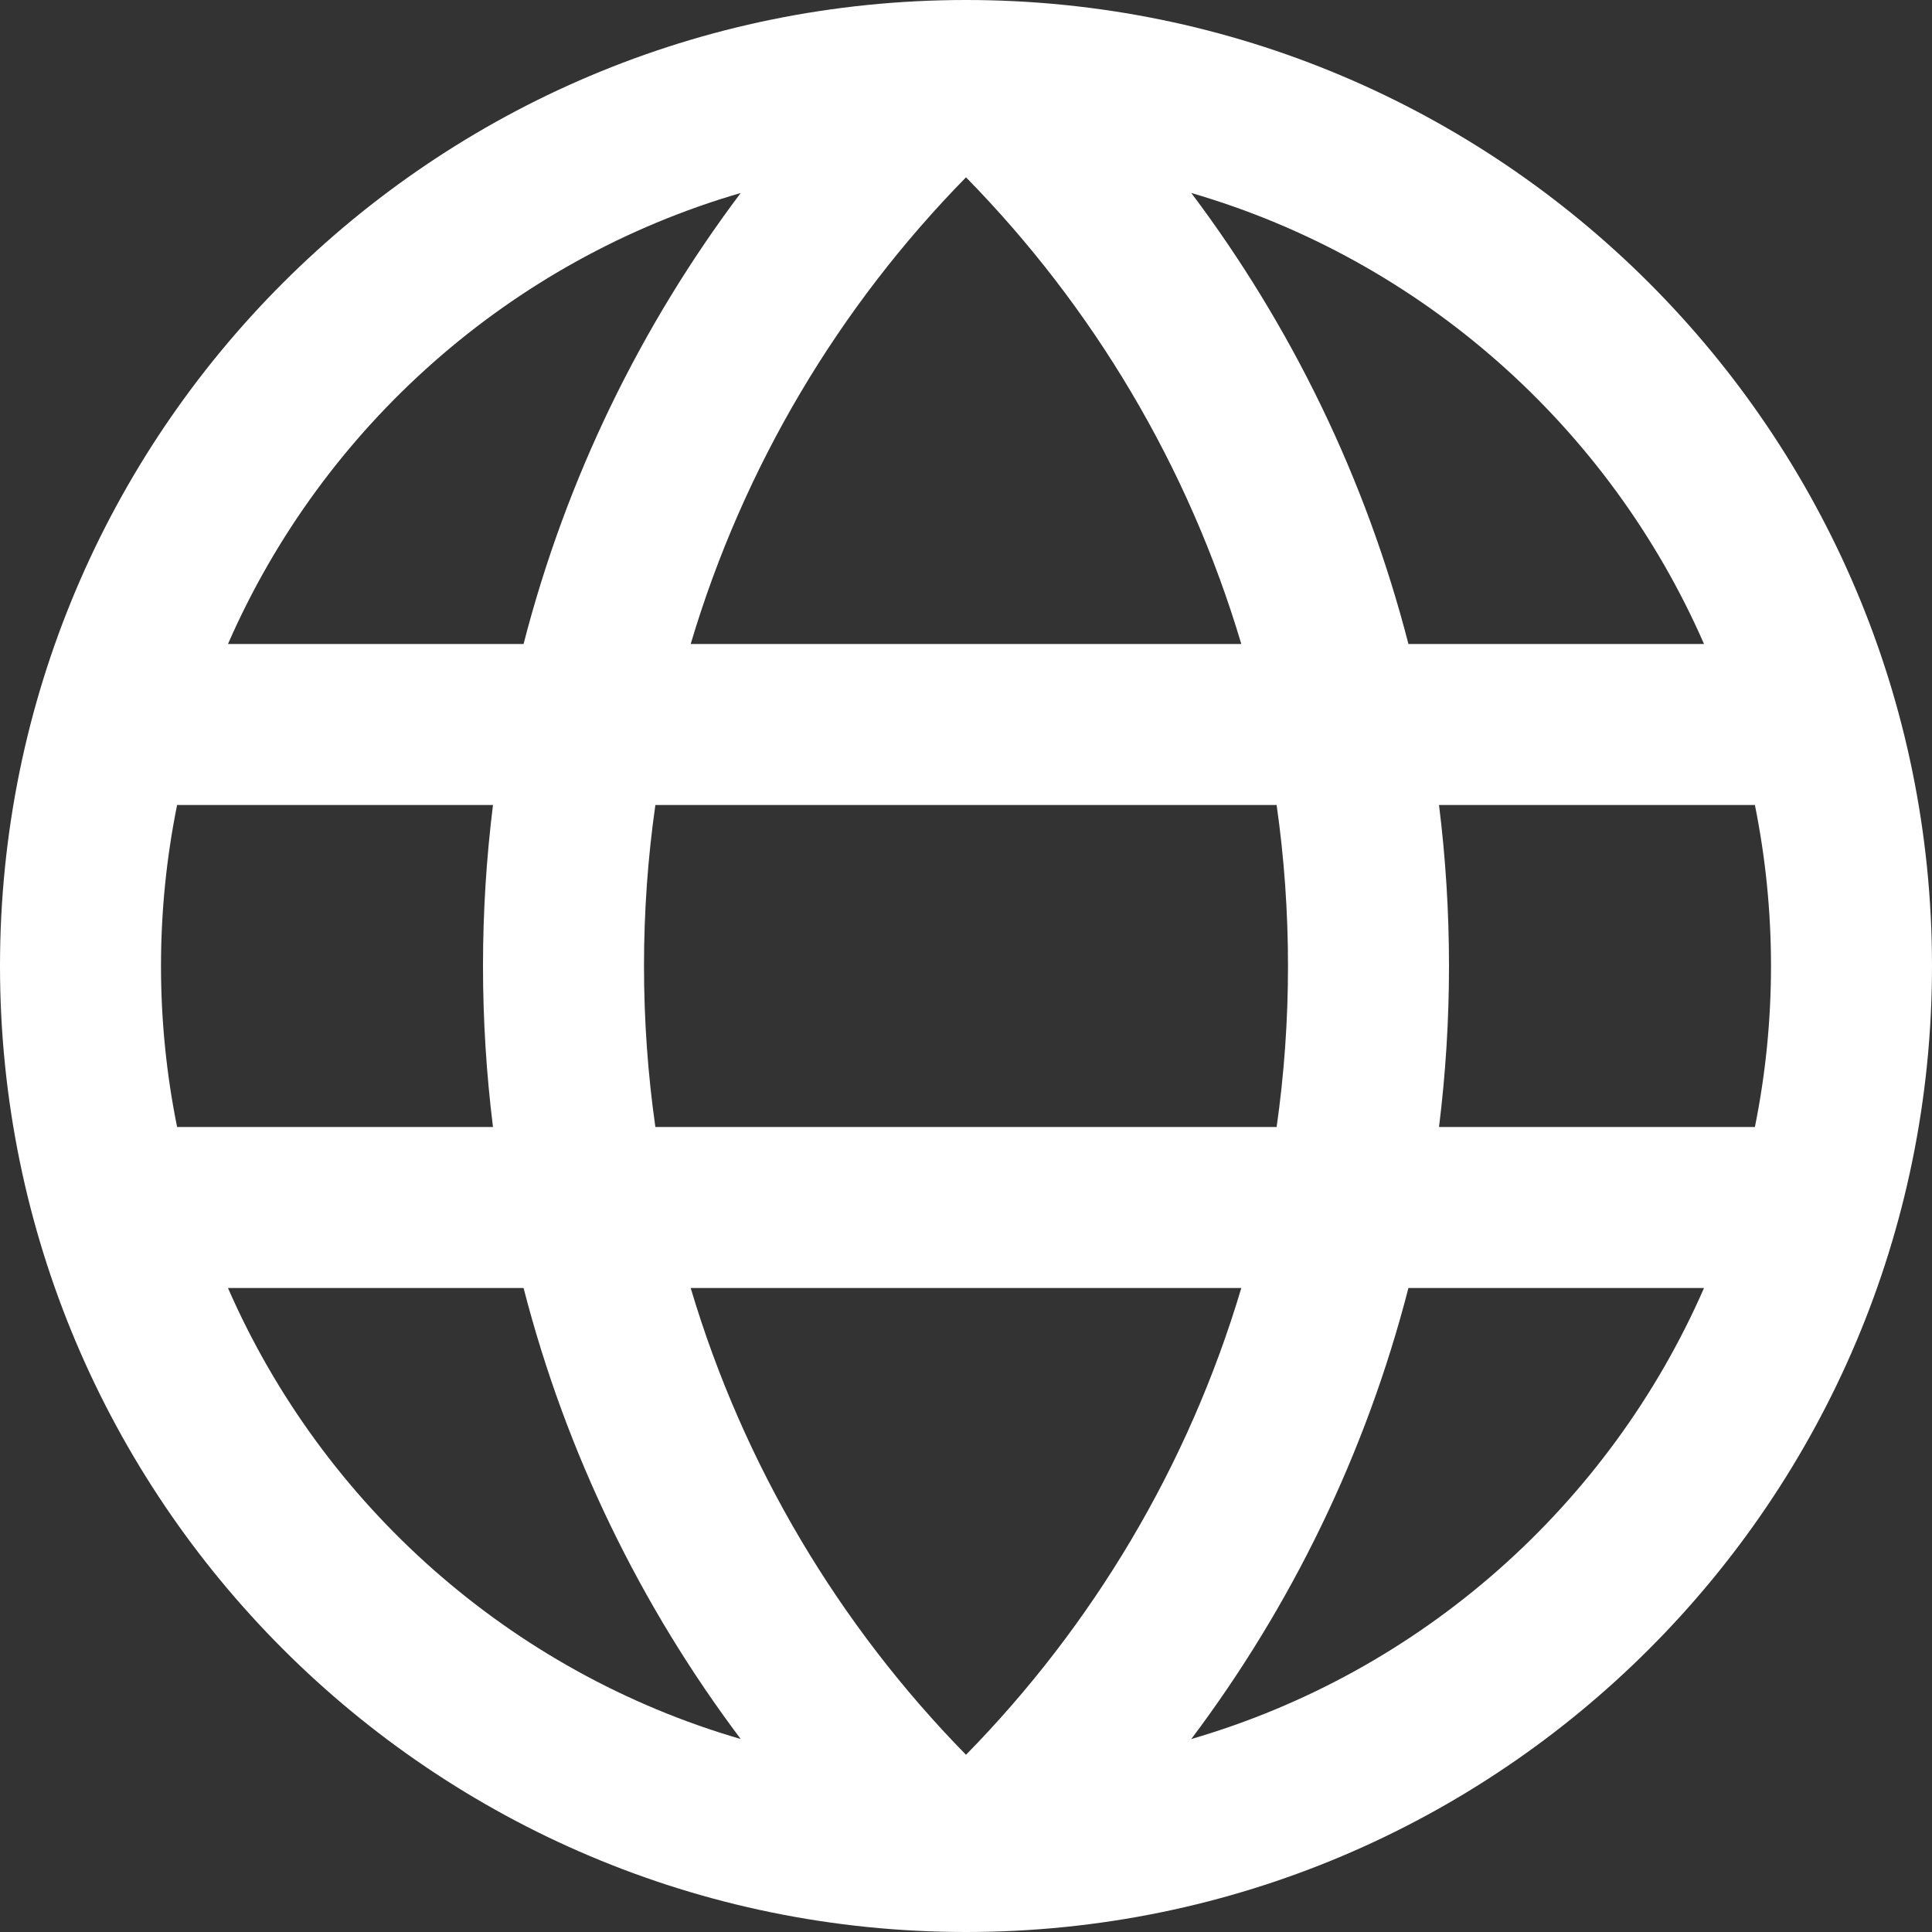
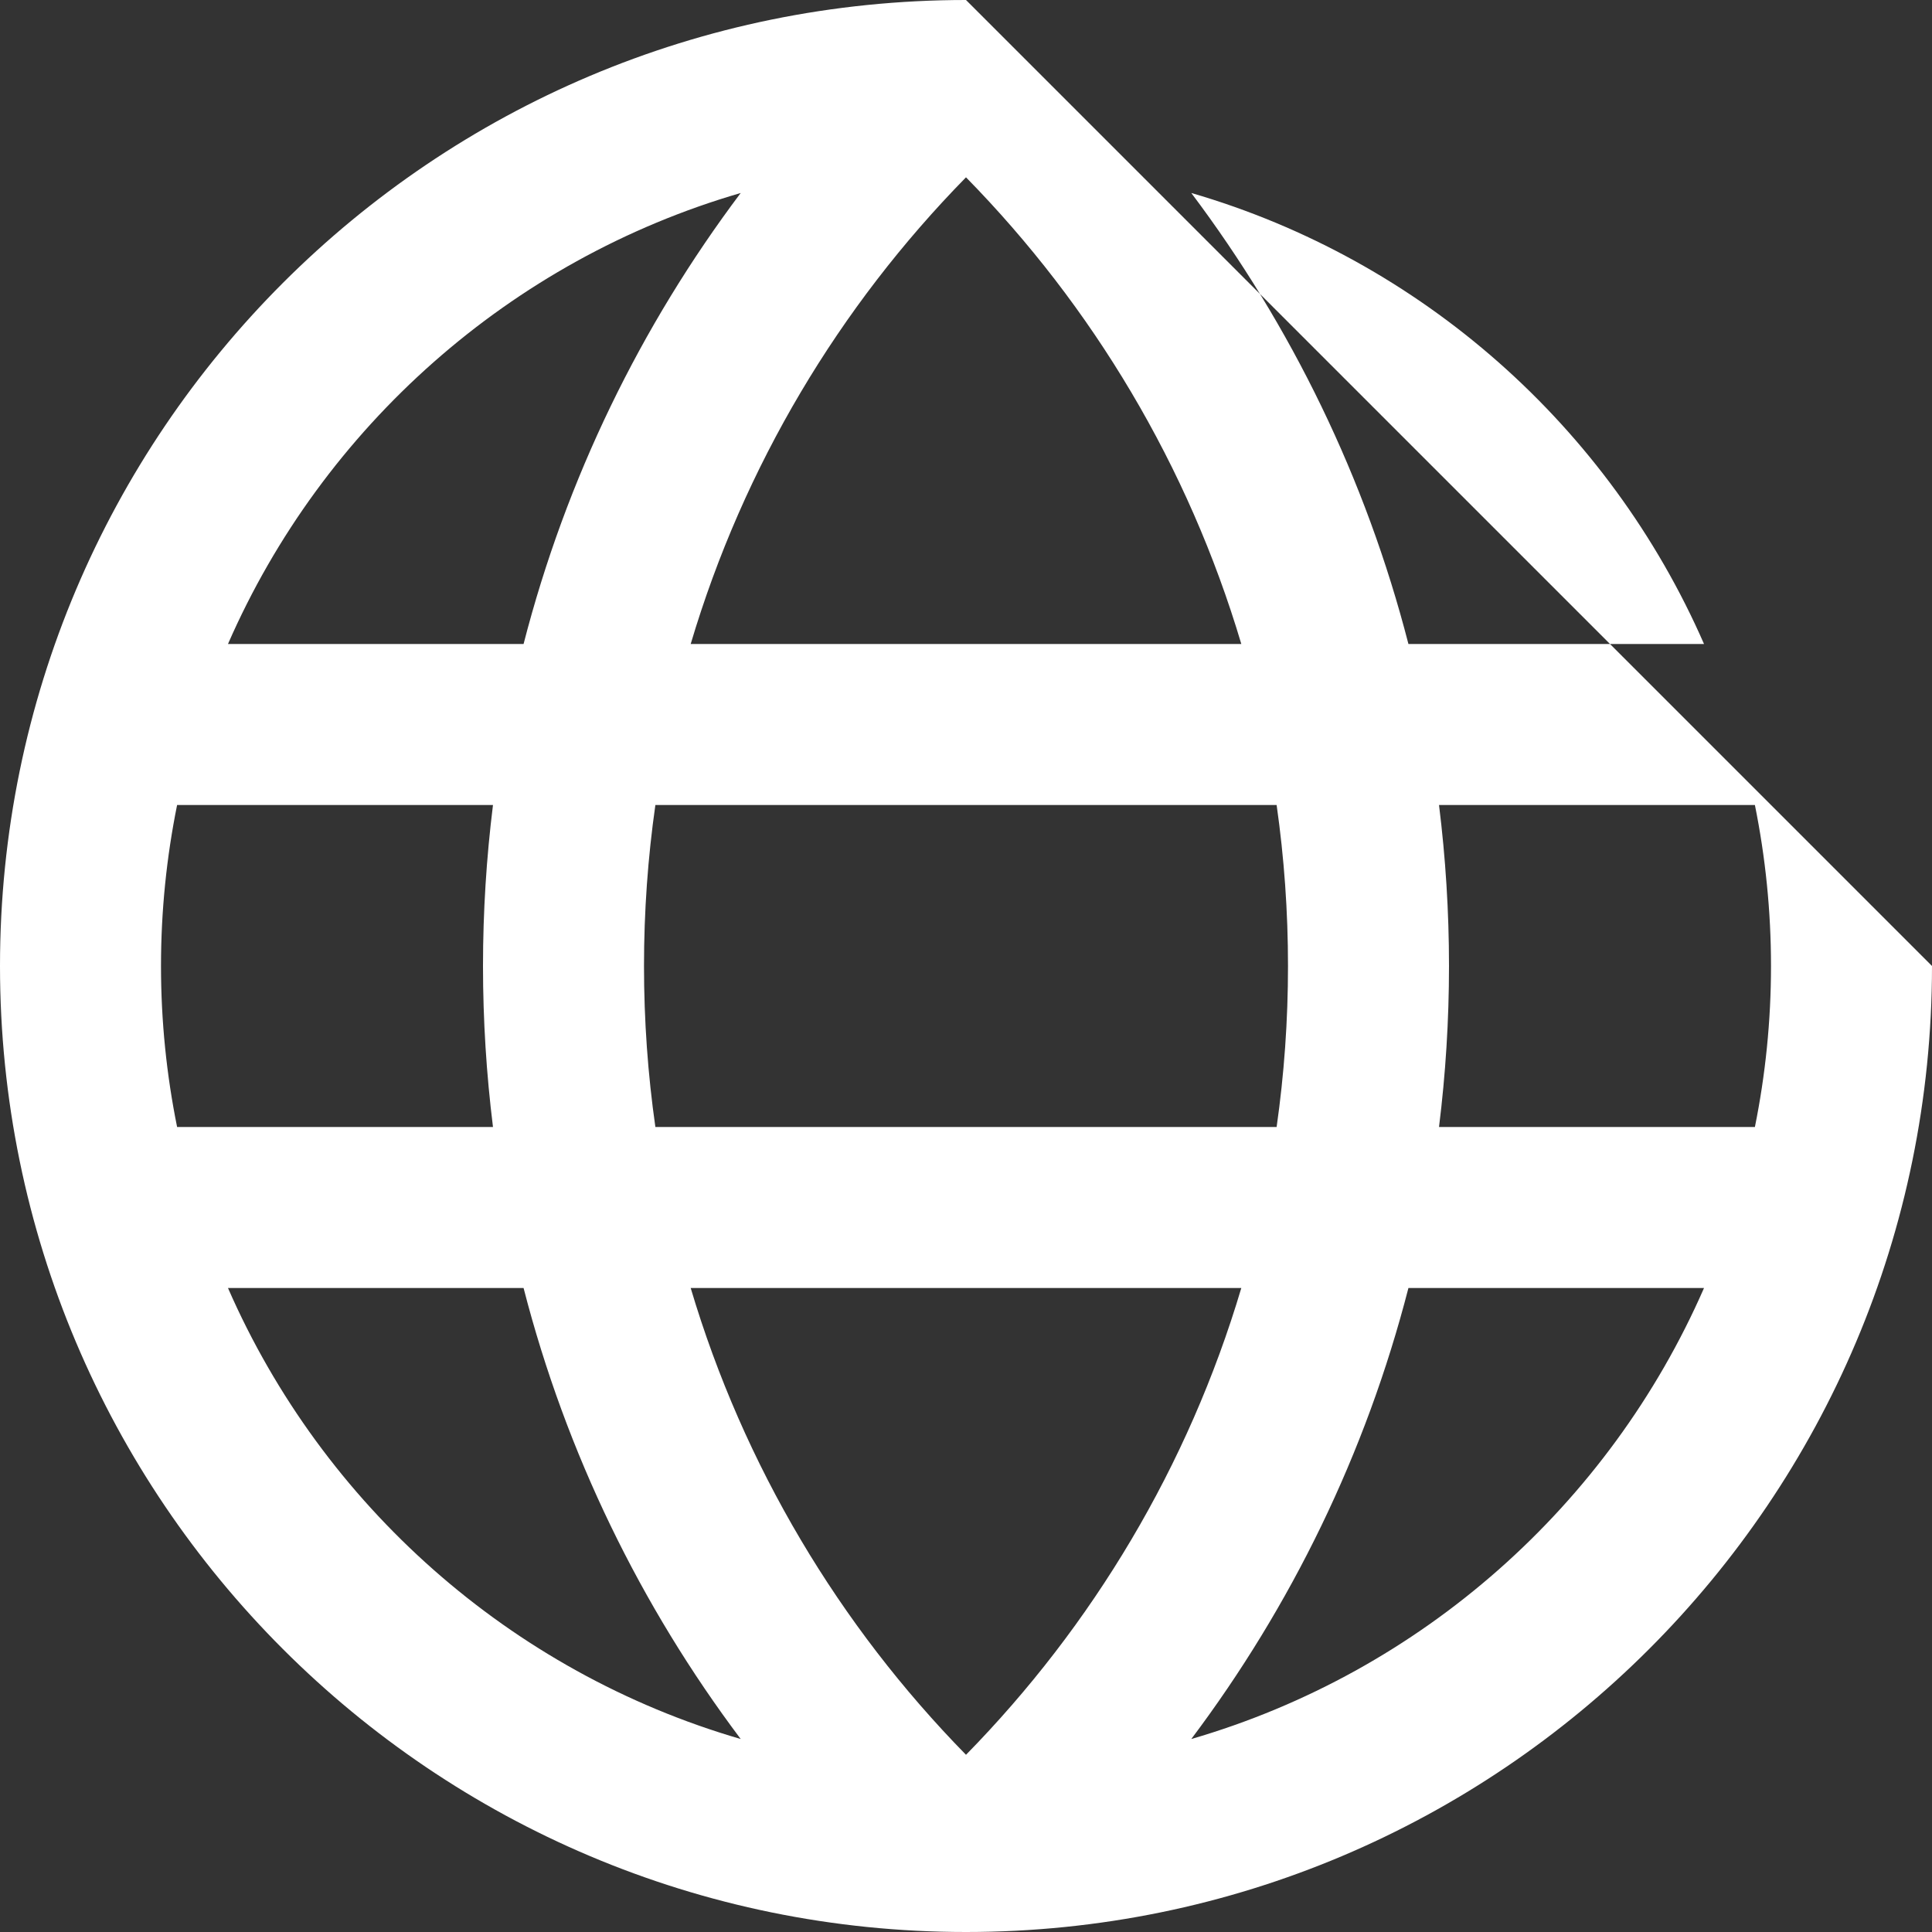
<svg xmlns="http://www.w3.org/2000/svg" width="18" height="18" viewBox="0 0 18 18" fill="none">
  <rect x="0" y="0" width="18" height="18" fill="#333333" stroke="none" />
-   <path fill-rule="evenodd" clip-rule="evenodd" d="M18 9C18 13.971 13.971 18 9 18C4.029 18 0 13.971 0 9C0 4.029 4.029 0 9 0C13.971 0 18 4.029 18 9ZM4.593 10.5C4.532 10.009 4.5 9.508 4.5 9C4.5 8.492 4.532 7.991 4.593 7.5H1.65C1.552 7.985 1.5 8.486 1.5 9C1.5 9.514 1.552 10.015 1.65 10.5H4.593ZM4.878 12H2.124C3.007 14.021 4.755 15.578 6.901 16.202C5.971 14.965 5.275 13.543 4.878 12ZM6.435 12H11.565C11.072 13.658 10.18 15.145 9 16.349C7.82 15.145 6.928 13.658 6.435 12ZM11.894 10.5H6.106C6.036 10.01 6 9.509 6 9C6 8.491 6.036 7.99 6.106 7.5H11.894C11.964 7.99 12 8.491 12 9C12 9.509 11.964 10.01 11.894 10.5ZM13.407 10.5C13.468 10.009 13.5 9.508 13.5 9C13.5 8.492 13.468 7.991 13.407 7.5H16.35C16.448 7.985 16.5 8.486 16.5 9C16.5 9.514 16.448 10.015 16.35 10.5H13.407ZM13.122 12H15.876C14.993 14.021 13.245 15.578 11.099 16.202C12.029 14.965 12.725 13.543 13.122 12ZM9 1.652C7.82 2.855 6.928 4.342 6.435 6H11.565C11.072 4.342 10.18 2.855 9 1.652ZM11.099 1.798C12.029 3.035 12.725 4.457 13.122 6H15.876C14.993 3.979 13.245 2.422 11.099 1.798ZM2.124 6H4.878C5.275 4.457 5.971 3.035 6.901 1.798C4.755 2.422 3.007 3.979 2.124 6Z" fill="white" />
+   <path fill-rule="evenodd" clip-rule="evenodd" d="M18 9C18 13.971 13.971 18 9 18C4.029 18 0 13.971 0 9C0 4.029 4.029 0 9 0ZM4.593 10.5C4.532 10.009 4.5 9.508 4.5 9C4.5 8.492 4.532 7.991 4.593 7.5H1.65C1.552 7.985 1.5 8.486 1.5 9C1.5 9.514 1.552 10.015 1.65 10.5H4.593ZM4.878 12H2.124C3.007 14.021 4.755 15.578 6.901 16.202C5.971 14.965 5.275 13.543 4.878 12ZM6.435 12H11.565C11.072 13.658 10.18 15.145 9 16.349C7.82 15.145 6.928 13.658 6.435 12ZM11.894 10.5H6.106C6.036 10.01 6 9.509 6 9C6 8.491 6.036 7.99 6.106 7.5H11.894C11.964 7.99 12 8.491 12 9C12 9.509 11.964 10.01 11.894 10.5ZM13.407 10.5C13.468 10.009 13.5 9.508 13.5 9C13.5 8.492 13.468 7.991 13.407 7.5H16.35C16.448 7.985 16.5 8.486 16.5 9C16.5 9.514 16.448 10.015 16.35 10.5H13.407ZM13.122 12H15.876C14.993 14.021 13.245 15.578 11.099 16.202C12.029 14.965 12.725 13.543 13.122 12ZM9 1.652C7.82 2.855 6.928 4.342 6.435 6H11.565C11.072 4.342 10.18 2.855 9 1.652ZM11.099 1.798C12.029 3.035 12.725 4.457 13.122 6H15.876C14.993 3.979 13.245 2.422 11.099 1.798ZM2.124 6H4.878C5.275 4.457 5.971 3.035 6.901 1.798C4.755 2.422 3.007 3.979 2.124 6Z" fill="white" />
</svg>